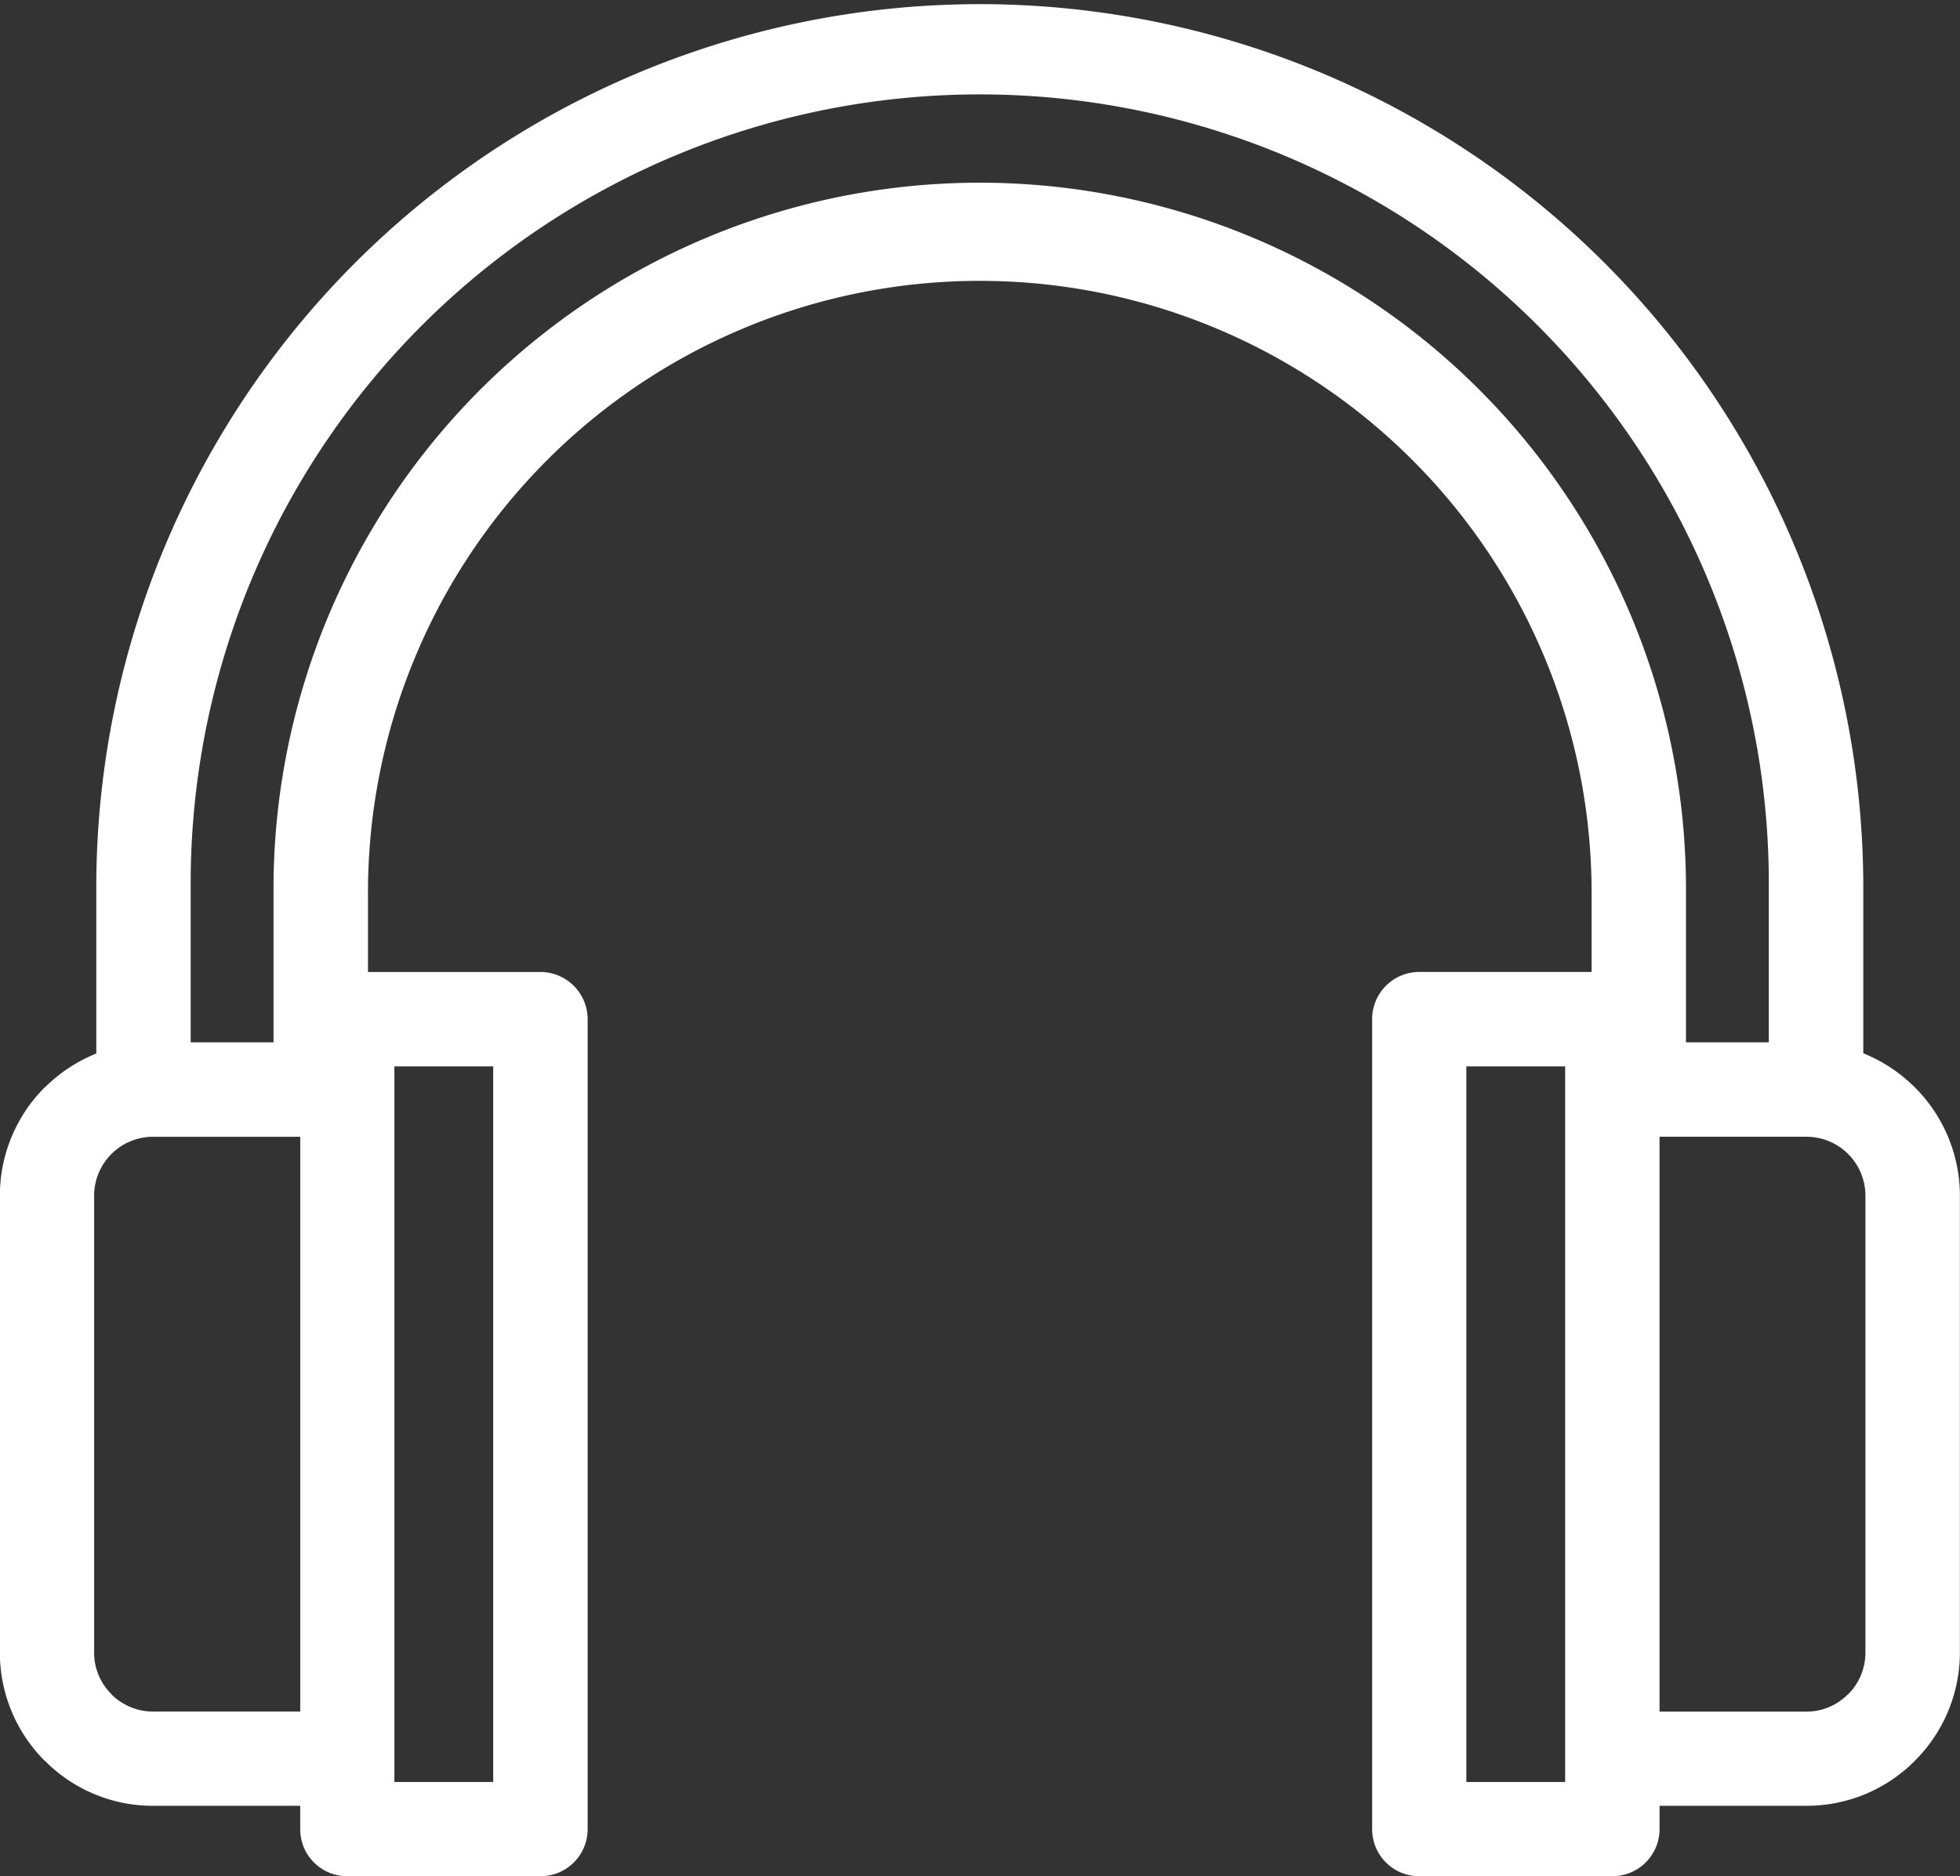
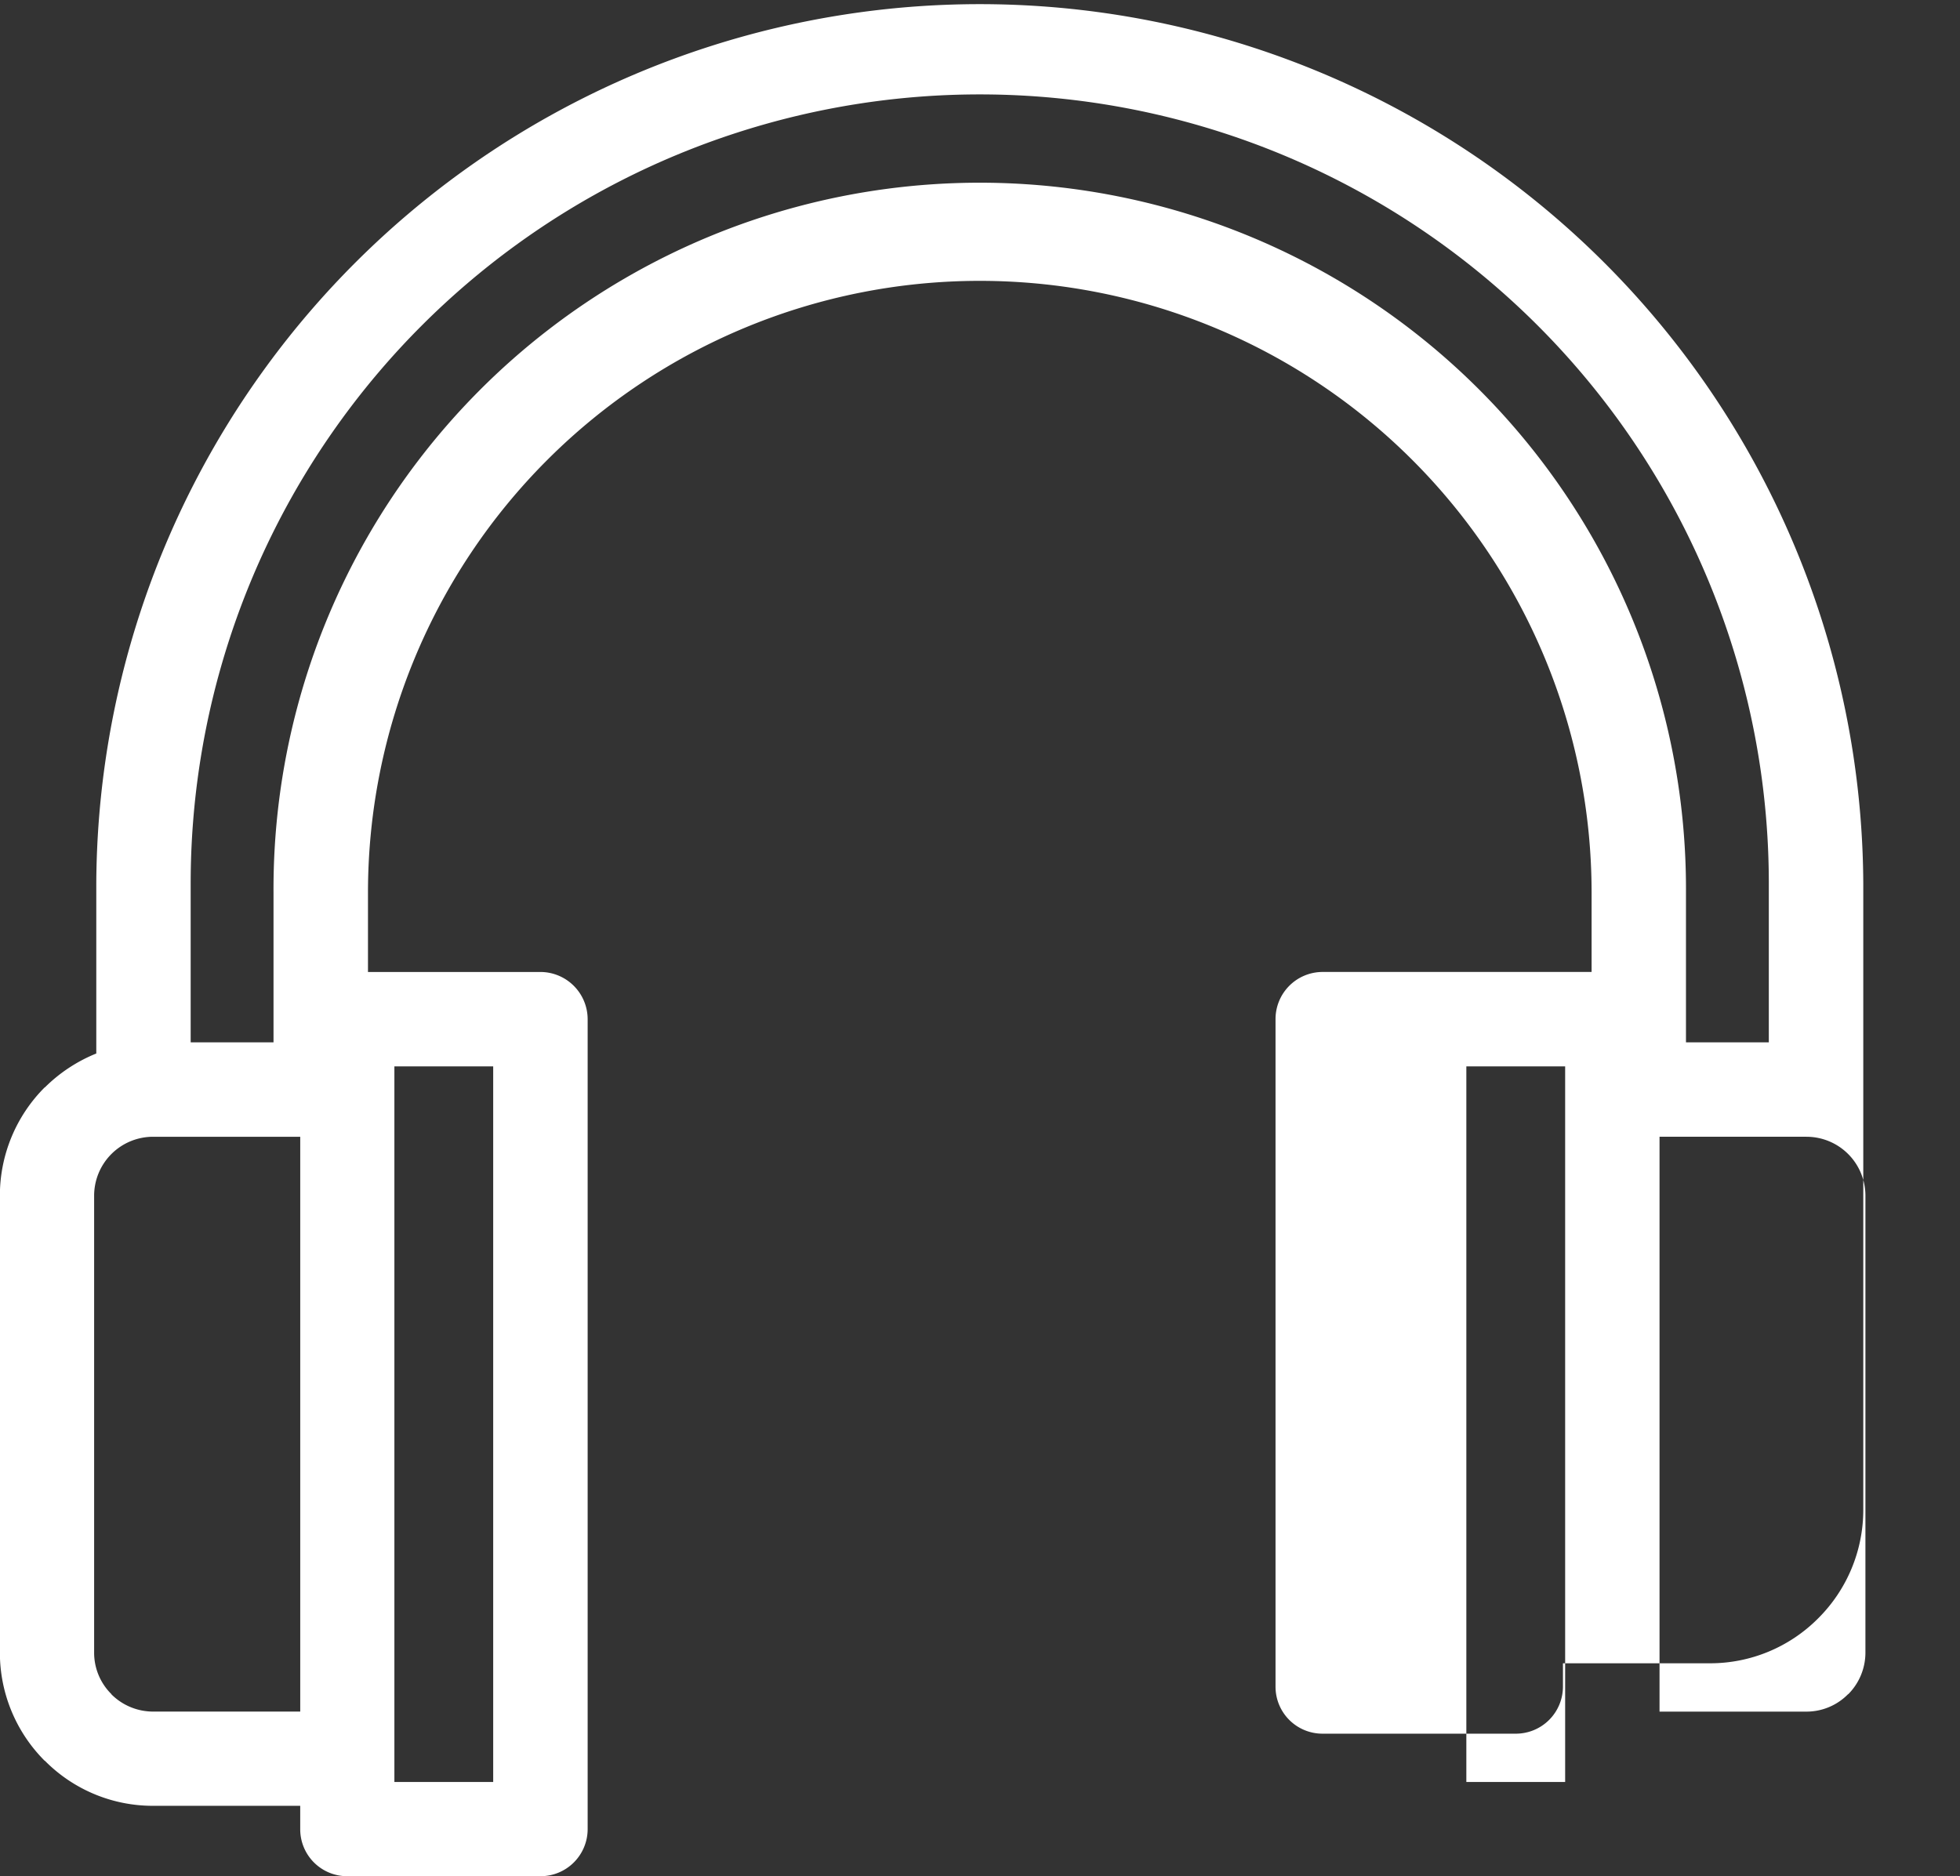
<svg xmlns="http://www.w3.org/2000/svg" width="100.573" height="96.277" viewBox="0 0 100.573 96.277">
  <rect x="0" y="0" width="100.573" height="96.277" fill="#333333" stroke="none" />
-   <path fill="white" id="Path_181" data-name="Path 181" d="M146.7,298.156h-7.548a3.027,3.027,0,0,0-2.142.886h0a3.027,3.027,0,0,0-.886,2.142v23.441a2.982,2.982,0,0,0,.886,2.131v.011a3.027,3.027,0,0,0,2.142.886H146.7v-29.5Zm57.414-8.457h8.849v-4.071a31.393,31.393,0,1,0-62.787,0V289.7h8.849a2.427,2.427,0,0,1,2.423,2.423v41.566a2.417,2.417,0,0,1-2.423,2.412h-9.915a2.408,2.408,0,0,1-2.411-2.412v-1.2h-7.548a7.788,7.788,0,0,1-5.552-2.31h-.011a7.844,7.844,0,0,1-2.3-5.552V301.184a7.85,7.85,0,0,1,2.3-5.563h.011a7.991,7.991,0,0,1,2.636-1.738v-8.726a45.335,45.335,0,0,1,90.669,0v8.715a7.948,7.948,0,0,1,2.647,1.75,7.86,7.86,0,0,1,2.311,5.563v23.441a7.854,7.854,0,0,1-2.311,5.552h0a7.814,7.814,0,0,1-5.563,2.31h-7.537v1.2a2.417,2.417,0,0,1-2.422,2.412h-9.915a2.408,2.408,0,0,1-2.411-2.412V292.122a2.417,2.417,0,0,1,2.411-2.423Zm7.492,4.845h-5.07v36.721h5.07V294.544Zm6.2-1.234h4.251v-8.154a40.489,40.489,0,1,0-80.979,0v8.154h4.251v-7.683a36.239,36.239,0,1,1,72.477,0v7.683Zm6.18,4.845h-7.537v29.5h7.537a2.991,2.991,0,0,0,2.142-.9v.011a3.027,3.027,0,0,0,.886-2.142V301.184a3.025,3.025,0,0,0-3.028-3.028Zm-67.385-3.611h-5.07v36.721h5.07Z" transform="translate(-131.294 -239.822)" fill-rule="evenodd" />
+   <path fill="white" id="Path_181" data-name="Path 181" d="M146.7,298.156h-7.548a3.027,3.027,0,0,0-2.142.886h0a3.027,3.027,0,0,0-.886,2.142v23.441a2.982,2.982,0,0,0,.886,2.131v.011a3.027,3.027,0,0,0,2.142.886H146.7v-29.5Zm57.414-8.457h8.849v-4.071a31.393,31.393,0,1,0-62.787,0V289.7h8.849a2.427,2.427,0,0,1,2.423,2.423v41.566a2.417,2.417,0,0,1-2.423,2.412h-9.915a2.408,2.408,0,0,1-2.411-2.412v-1.2h-7.548a7.788,7.788,0,0,1-5.552-2.31h-.011a7.844,7.844,0,0,1-2.3-5.552V301.184a7.85,7.85,0,0,1,2.3-5.563h.011a7.991,7.991,0,0,1,2.636-1.738v-8.726a45.335,45.335,0,0,1,90.669,0v8.715v23.441a7.854,7.854,0,0,1-2.311,5.552h0a7.814,7.814,0,0,1-5.563,2.31h-7.537v1.2a2.417,2.417,0,0,1-2.422,2.412h-9.915a2.408,2.408,0,0,1-2.411-2.412V292.122a2.417,2.417,0,0,1,2.411-2.423Zm7.492,4.845h-5.07v36.721h5.07V294.544Zm6.2-1.234h4.251v-8.154a40.489,40.489,0,1,0-80.979,0v8.154h4.251v-7.683a36.239,36.239,0,1,1,72.477,0v7.683Zm6.18,4.845h-7.537v29.5h7.537a2.991,2.991,0,0,0,2.142-.9v.011a3.027,3.027,0,0,0,.886-2.142V301.184a3.025,3.025,0,0,0-3.028-3.028Zm-67.385-3.611h-5.07v36.721h5.07Z" transform="translate(-131.294 -239.822)" fill-rule="evenodd" />
</svg>